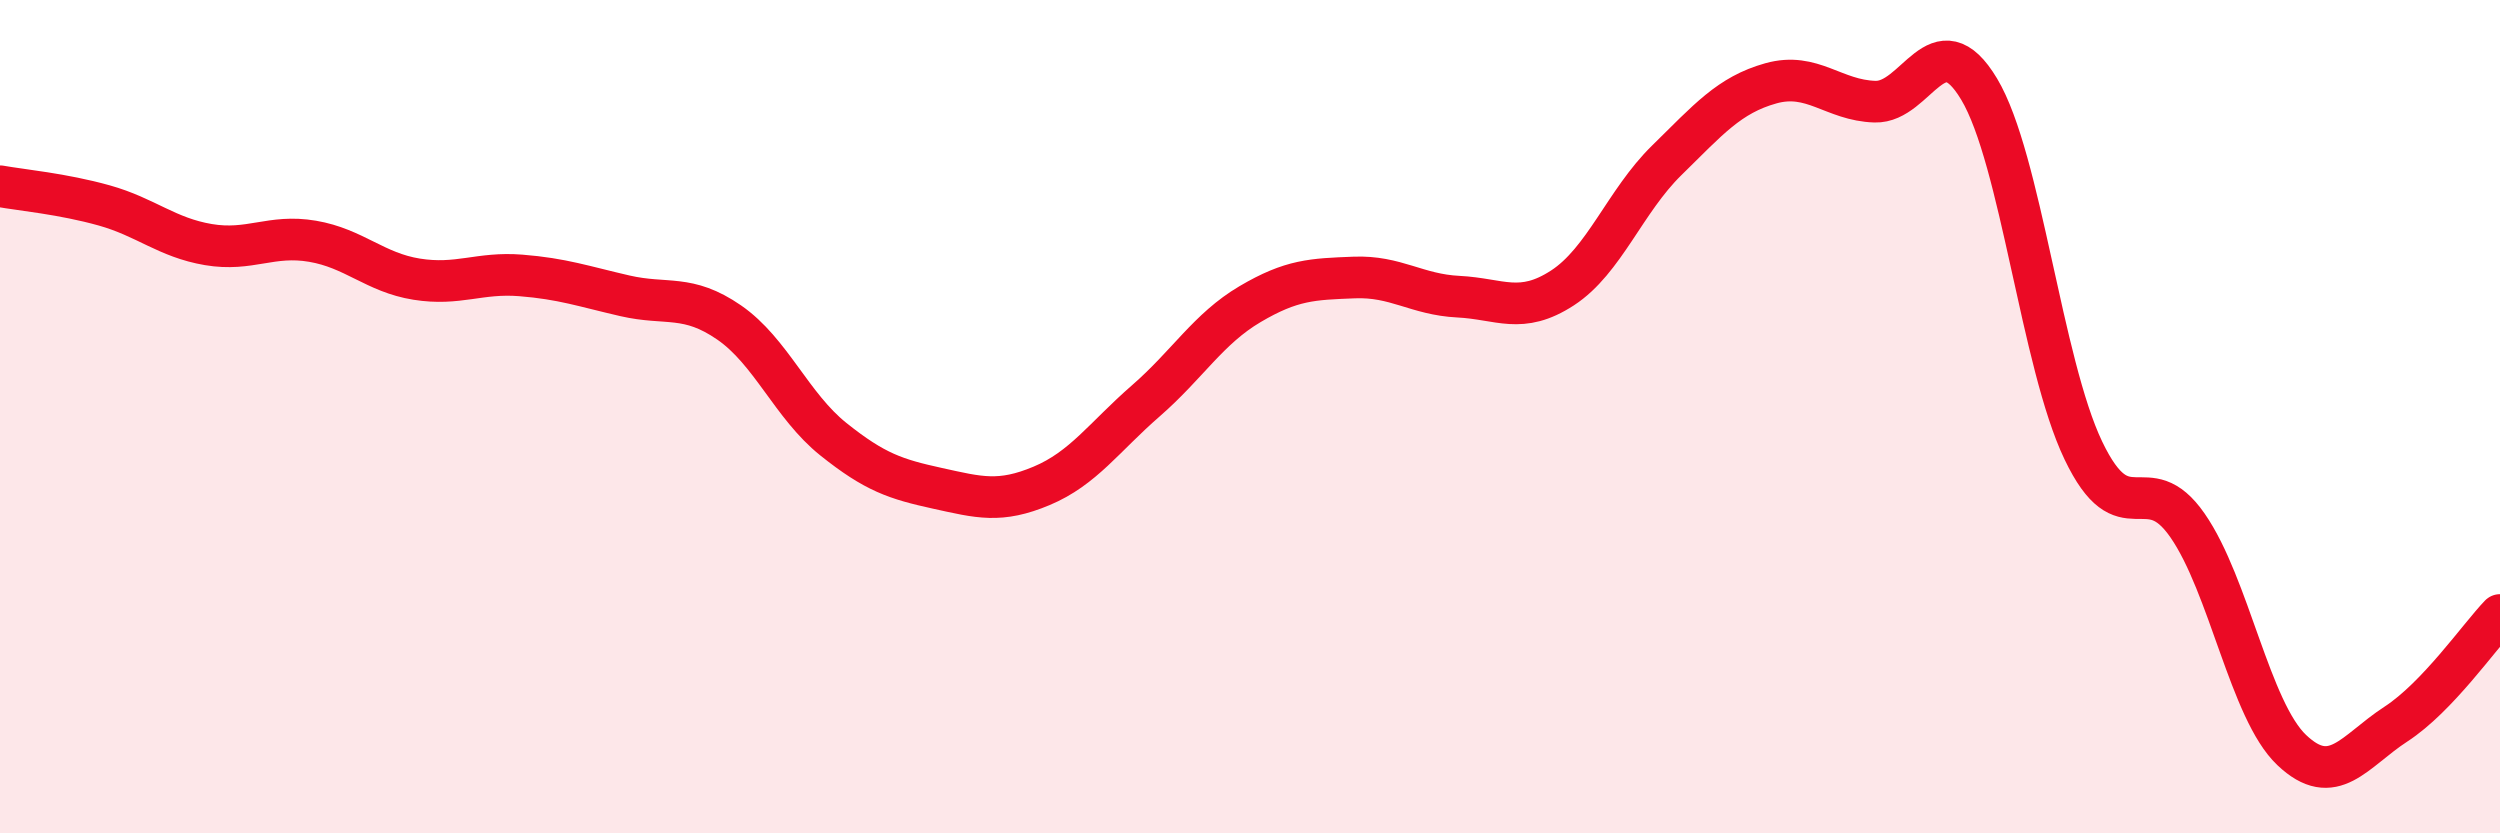
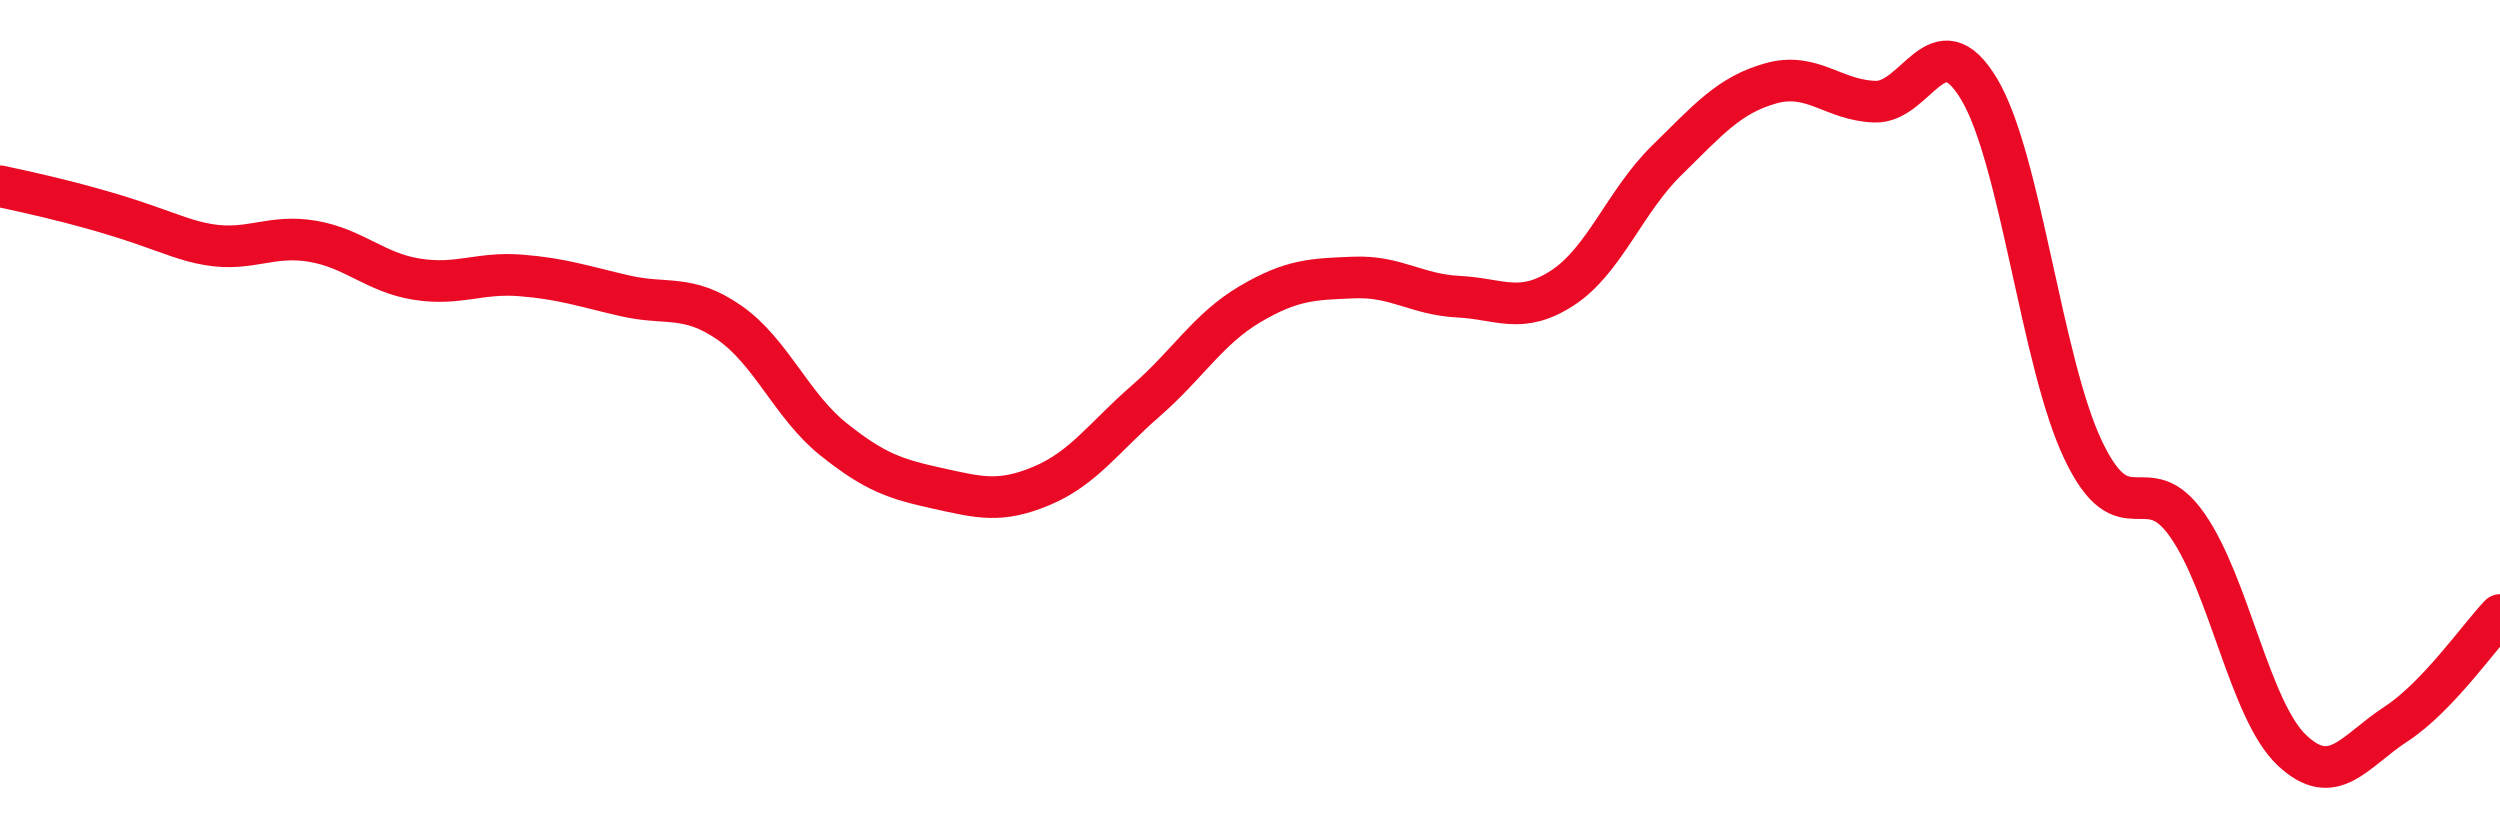
<svg xmlns="http://www.w3.org/2000/svg" width="60" height="20" viewBox="0 0 60 20">
-   <path d="M 0,4.47 C 0.5,4.56 1.5,4.65 2.5,4.93 C 3.5,5.21 4,5.7 5,5.87 C 6,6.04 6.5,5.62 7.5,5.79 C 8.5,5.96 9,6.54 10,6.7 C 11,6.86 11.5,6.53 12.5,6.61 C 13.5,6.69 14,6.87 15,7.1 C 16,7.33 16.5,7.05 17.5,7.74 C 18.5,8.43 19,9.74 20,10.54 C 21,11.34 21.5,11.5 22.5,11.72 C 23.5,11.94 24,12.08 25,11.66 C 26,11.24 26.5,10.49 27.5,9.62 C 28.5,8.75 29,7.89 30,7.3 C 31,6.71 31.5,6.7 32.5,6.66 C 33.5,6.62 34,7.07 35,7.12 C 36,7.17 36.5,7.56 37.5,6.91 C 38.5,6.26 39,4.83 40,3.85 C 41,2.87 41.5,2.28 42.5,2 C 43.5,1.72 44,2.41 45,2.44 C 46,2.47 46.5,0.47 47.5,2.14 C 48.5,3.81 49,8.72 50,10.81 C 51,12.9 51.5,11.17 52.5,12.61 C 53.5,14.05 54,17.05 55,18 C 56,18.95 56.5,18.03 57.5,17.38 C 58.5,16.73 59.5,15.28 60,14.76L60 20L0 20Z" fill="#EB0A25" opacity="0.1" stroke-linecap="round" stroke-linejoin="round" />
-   <path d="M 0,4.47 C 0.5,4.56 1.5,4.65 2.5,4.93 C 3.5,5.21 4,5.7 5,5.87 C 6,6.04 6.5,5.62 7.5,5.79 C 8.5,5.96 9,6.54 10,6.7 C 11,6.86 11.5,6.53 12.5,6.61 C 13.5,6.69 14,6.87 15,7.1 C 16,7.33 16.5,7.05 17.5,7.74 C 18.5,8.43 19,9.74 20,10.54 C 21,11.34 21.5,11.5 22.5,11.72 C 23.5,11.94 24,12.08 25,11.66 C 26,11.24 26.5,10.49 27.5,9.62 C 28.5,8.75 29,7.89 30,7.3 C 31,6.71 31.5,6.7 32.5,6.66 C 33.5,6.62 34,7.07 35,7.12 C 36,7.17 36.5,7.56 37.5,6.91 C 38.5,6.26 39,4.83 40,3.85 C 41,2.87 41.5,2.28 42.5,2 C 43.5,1.72 44,2.41 45,2.44 C 46,2.47 46.5,0.47 47.5,2.14 C 48.5,3.81 49,8.72 50,10.81 C 51,12.9 51.5,11.17 52.5,12.61 C 53.5,14.05 54,17.05 55,18 C 56,18.95 56.5,18.03 57.5,17.38 C 58.5,16.73 59.5,15.28 60,14.76" stroke="#EB0A25" stroke-width="1" fill="none" stroke-linecap="round" stroke-linejoin="round" />
+   <path d="M 0,4.47 C 3.5,5.21 4,5.7 5,5.87 C 6,6.04 6.5,5.62 7.5,5.79 C 8.5,5.96 9,6.54 10,6.7 C 11,6.86 11.5,6.53 12.5,6.61 C 13.5,6.69 14,6.87 15,7.1 C 16,7.33 16.5,7.05 17.5,7.74 C 18.5,8.43 19,9.74 20,10.54 C 21,11.34 21.5,11.5 22.5,11.72 C 23.5,11.94 24,12.08 25,11.66 C 26,11.24 26.5,10.49 27.5,9.62 C 28.5,8.75 29,7.89 30,7.3 C 31,6.71 31.5,6.7 32.5,6.66 C 33.5,6.62 34,7.07 35,7.12 C 36,7.17 36.5,7.56 37.5,6.91 C 38.5,6.26 39,4.83 40,3.85 C 41,2.87 41.5,2.28 42.5,2 C 43.5,1.72 44,2.41 45,2.44 C 46,2.47 46.5,0.47 47.5,2.14 C 48.5,3.81 49,8.72 50,10.81 C 51,12.9 51.5,11.17 52.5,12.61 C 53.5,14.05 54,17.05 55,18 C 56,18.95 56.5,18.03 57.5,17.38 C 58.5,16.73 59.5,15.28 60,14.76" stroke="#EB0A25" stroke-width="1" fill="none" stroke-linecap="round" stroke-linejoin="round" />
</svg>